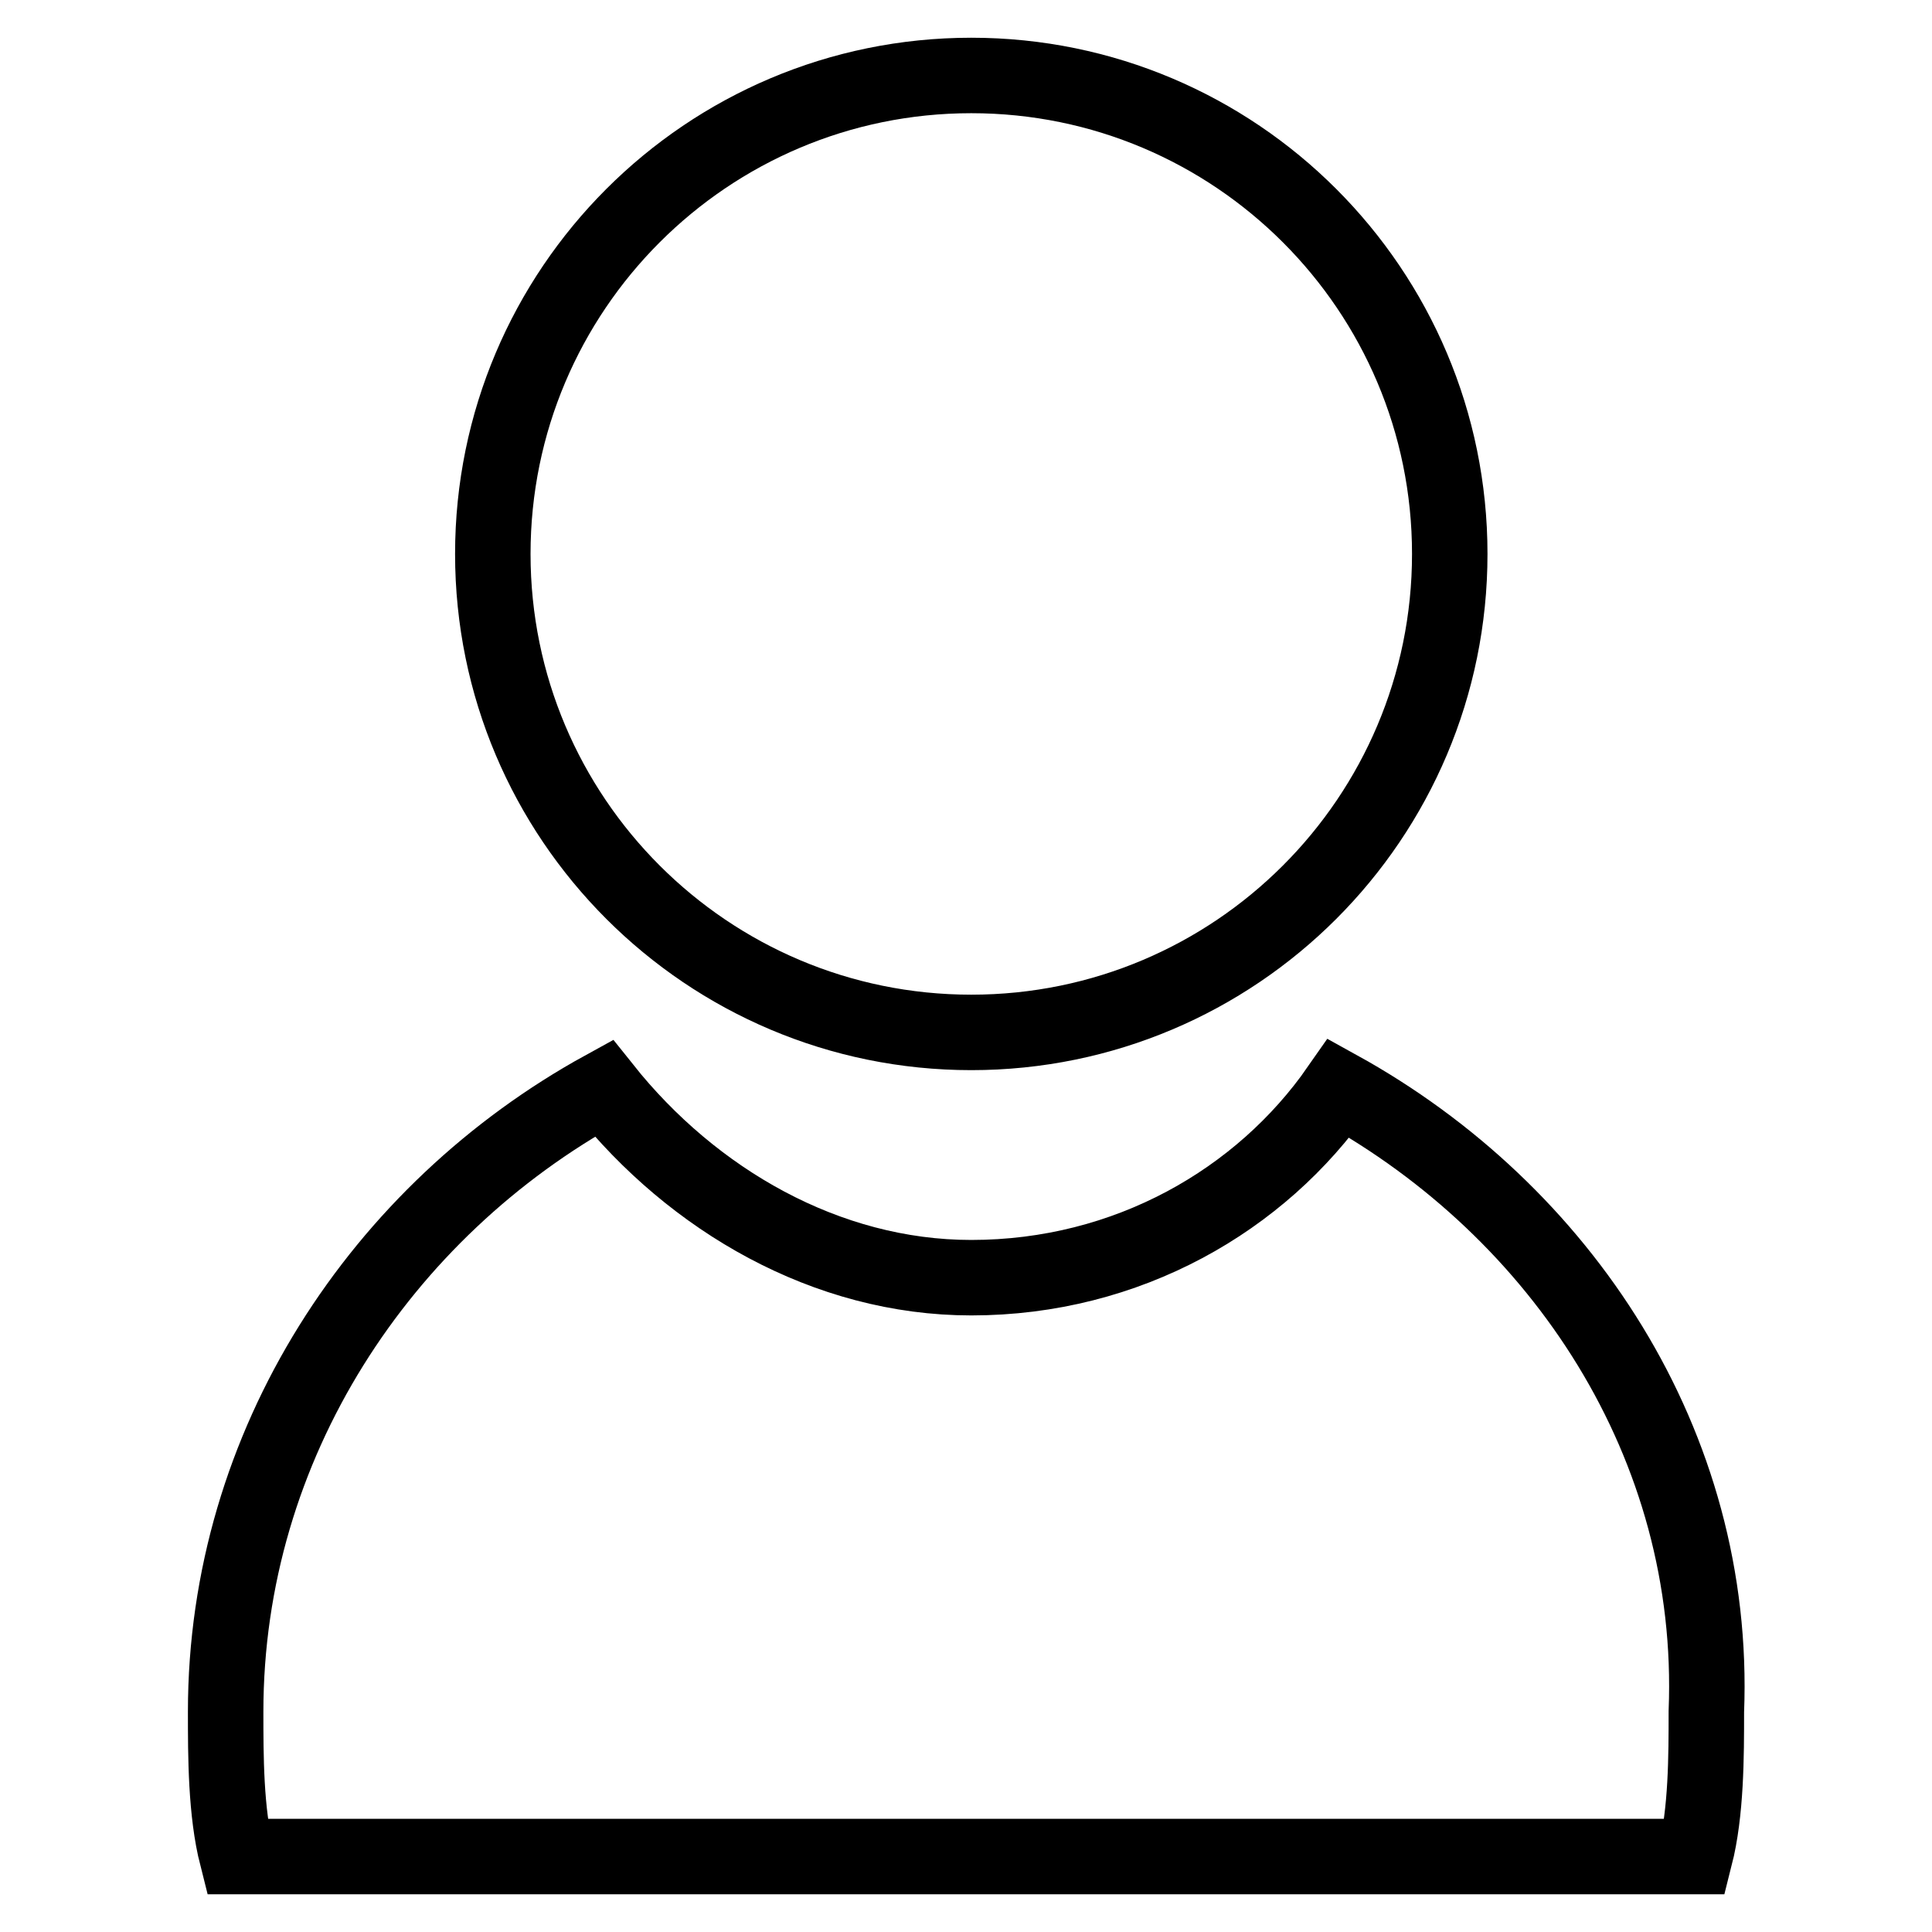
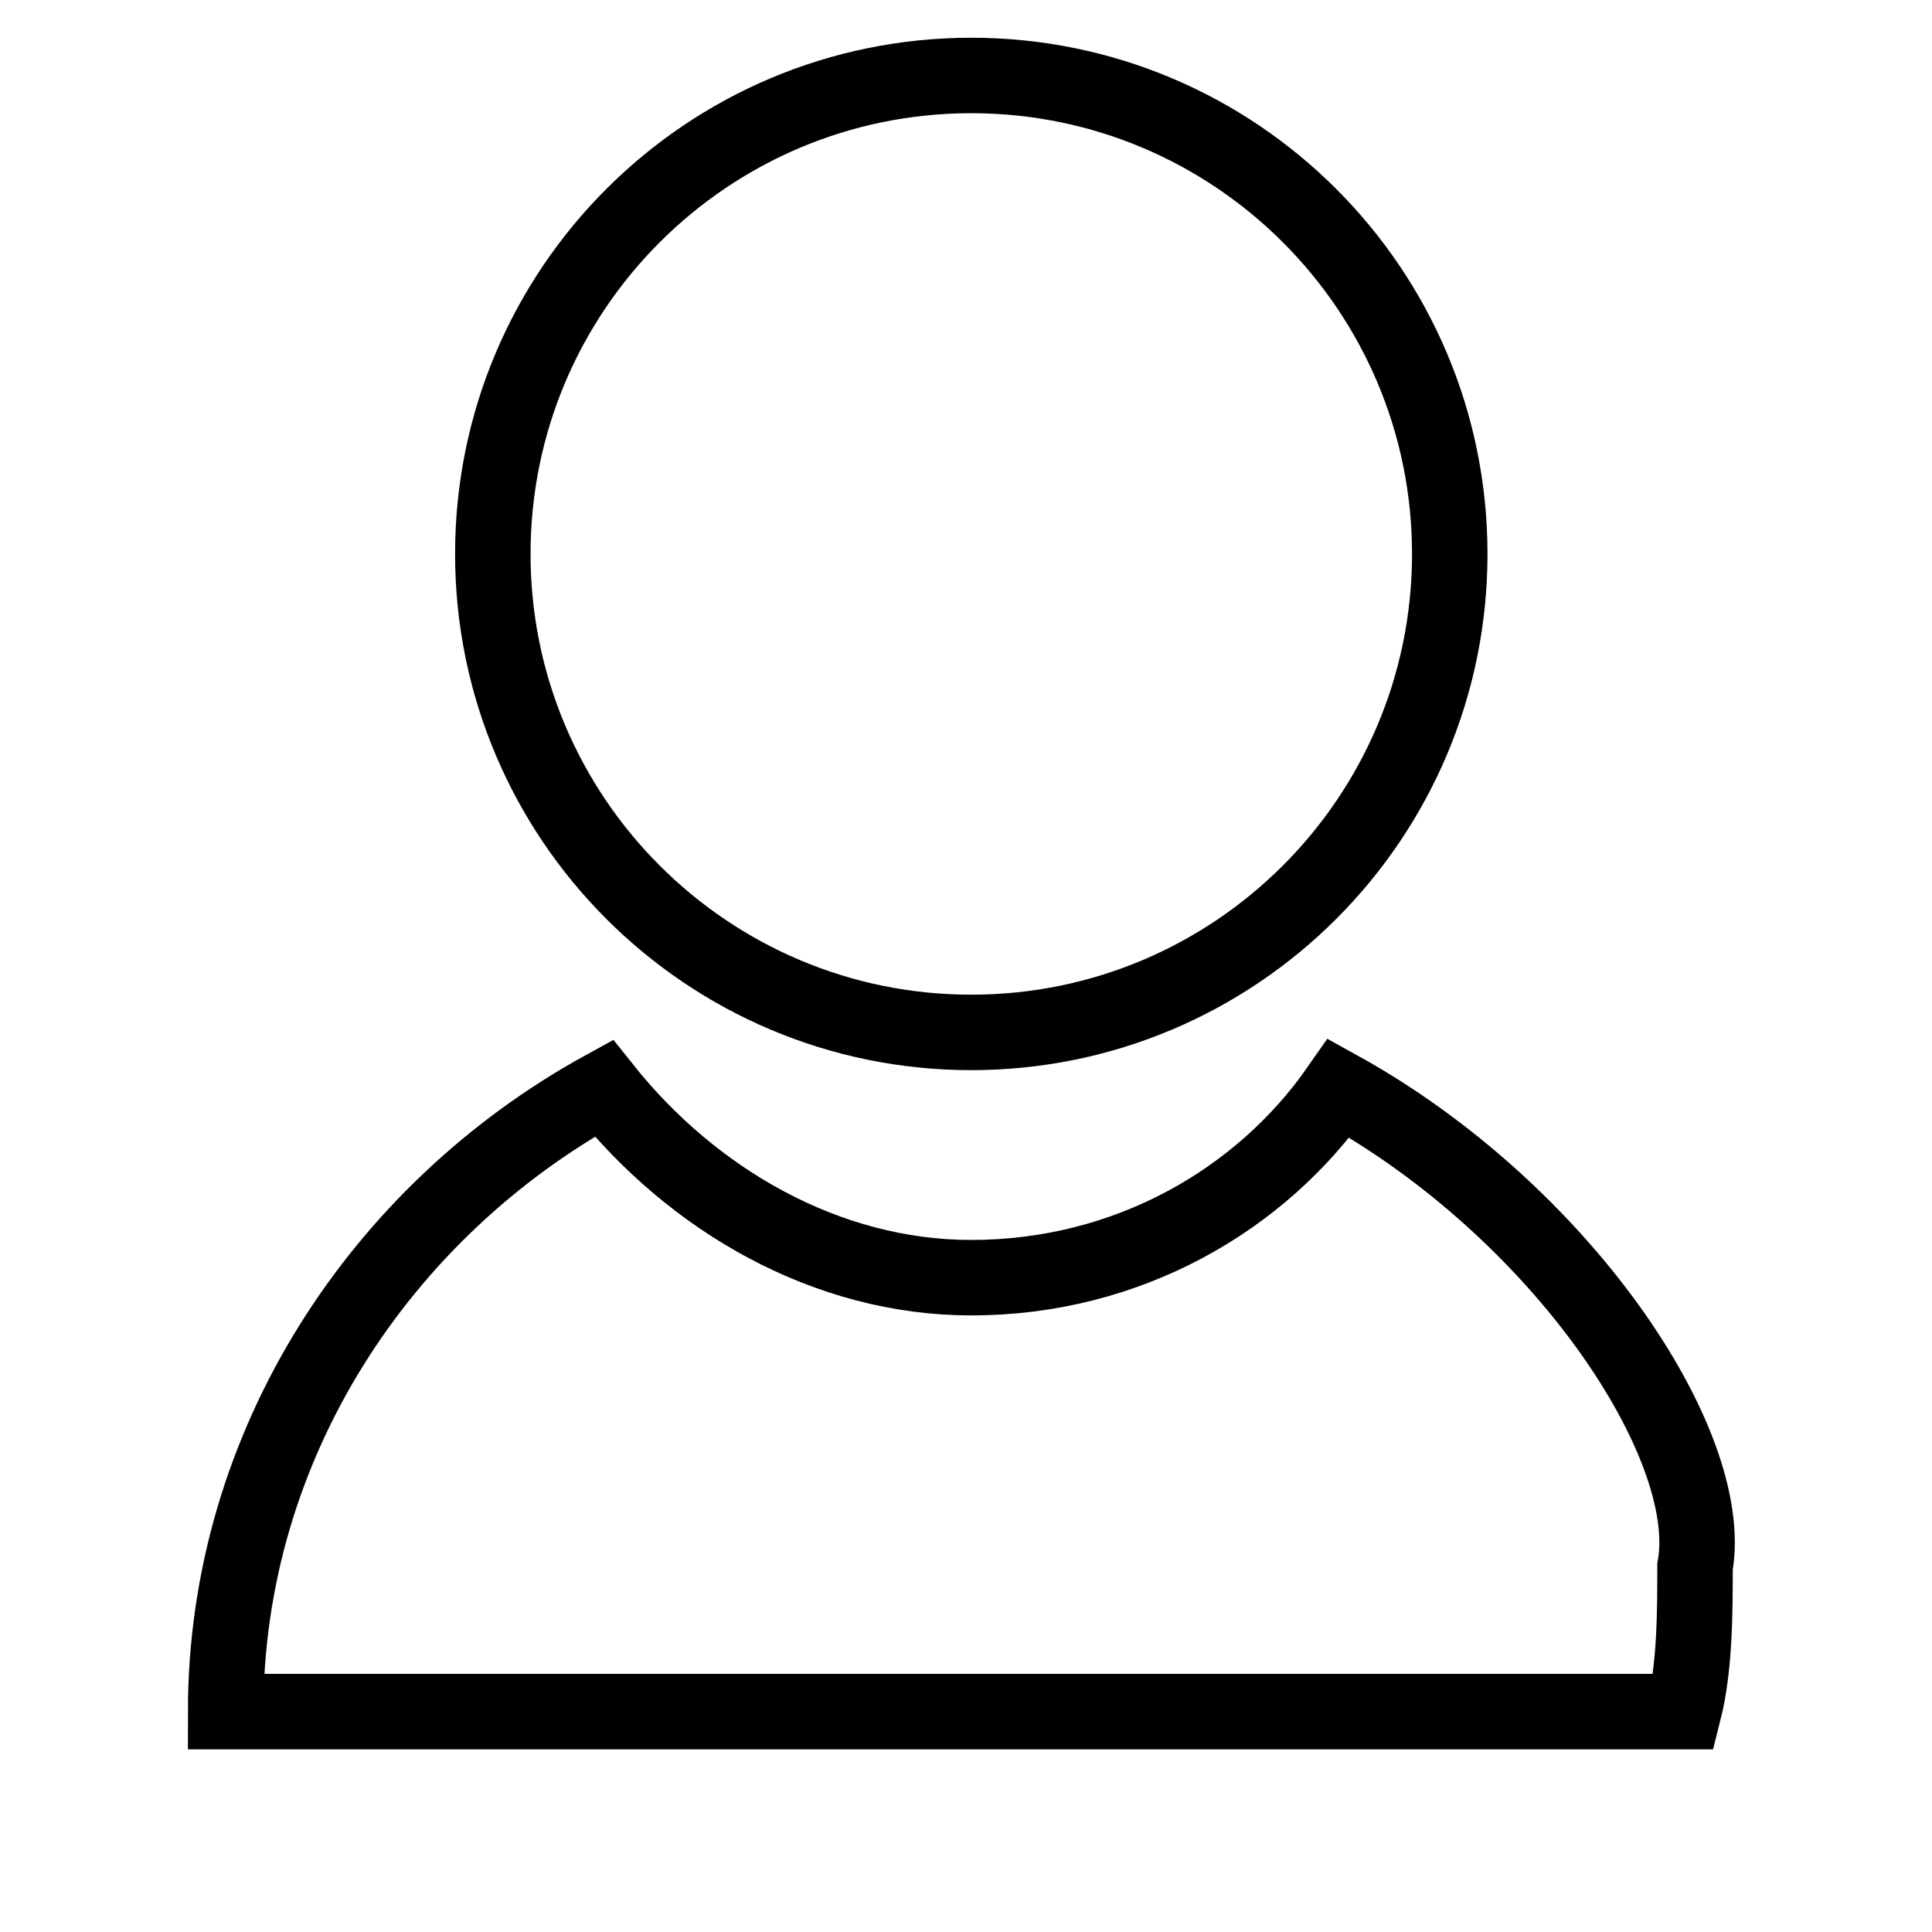
<svg xmlns="http://www.w3.org/2000/svg" version="1.1" x="0px" y="0px" viewBox="0 0 256 256" enable-background="new 0 0 256 256" xml:space="preserve">
  <g>
-     <path stroke-width="10" fill-opacity="0" stroke="#000000" d="M65.3,73.4c0,35,28.4,63.4,63.4,63.4s63.4-28.4,63.4-63.4S163.7,10,128.7,10S65.3,38.4,65.3,73.4z  M177.4,144.2c-10.3,14.8-28,25.1-48.7,25.1c-19.2,0-36.9-10.3-48.7-25.1c-29.5,16.2-50.1,47.2-50.1,82.6c0,5.9,0,13.3,1.5,19.2 h193.2c1.5-5.9,1.5-13.3,1.5-19.2C227.5,191.4,206.9,160.5,177.4,144.2z" />
+     <path stroke-width="10" fill-opacity="0" stroke="#000000" d="M65.3,73.4c0,35,28.4,63.4,63.4,63.4s63.4-28.4,63.4-63.4S163.7,10,128.7,10S65.3,38.4,65.3,73.4z  M177.4,144.2c-10.3,14.8-28,25.1-48.7,25.1c-19.2,0-36.9-10.3-48.7-25.1c-29.5,16.2-50.1,47.2-50.1,82.6h193.2c1.5-5.9,1.5-13.3,1.5-19.2C227.5,191.4,206.9,160.5,177.4,144.2z" />
  </g>
</svg>